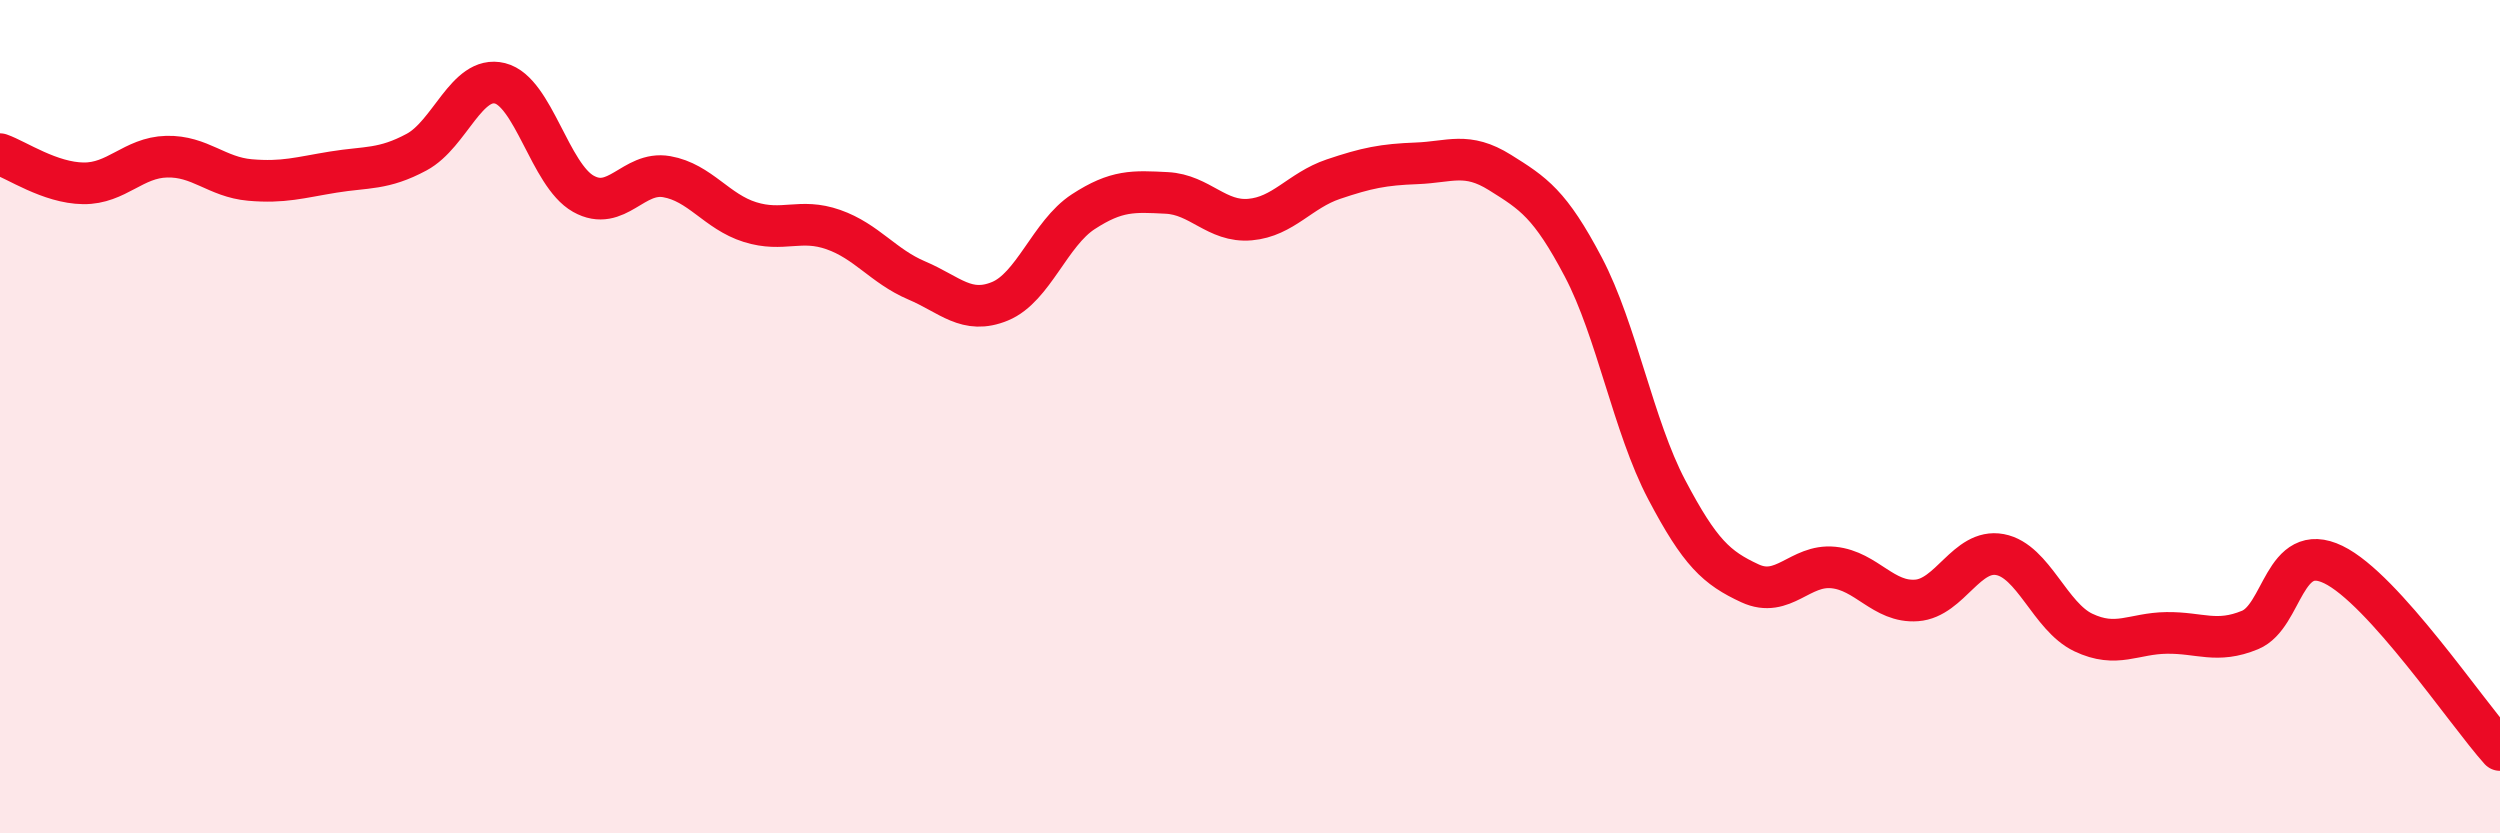
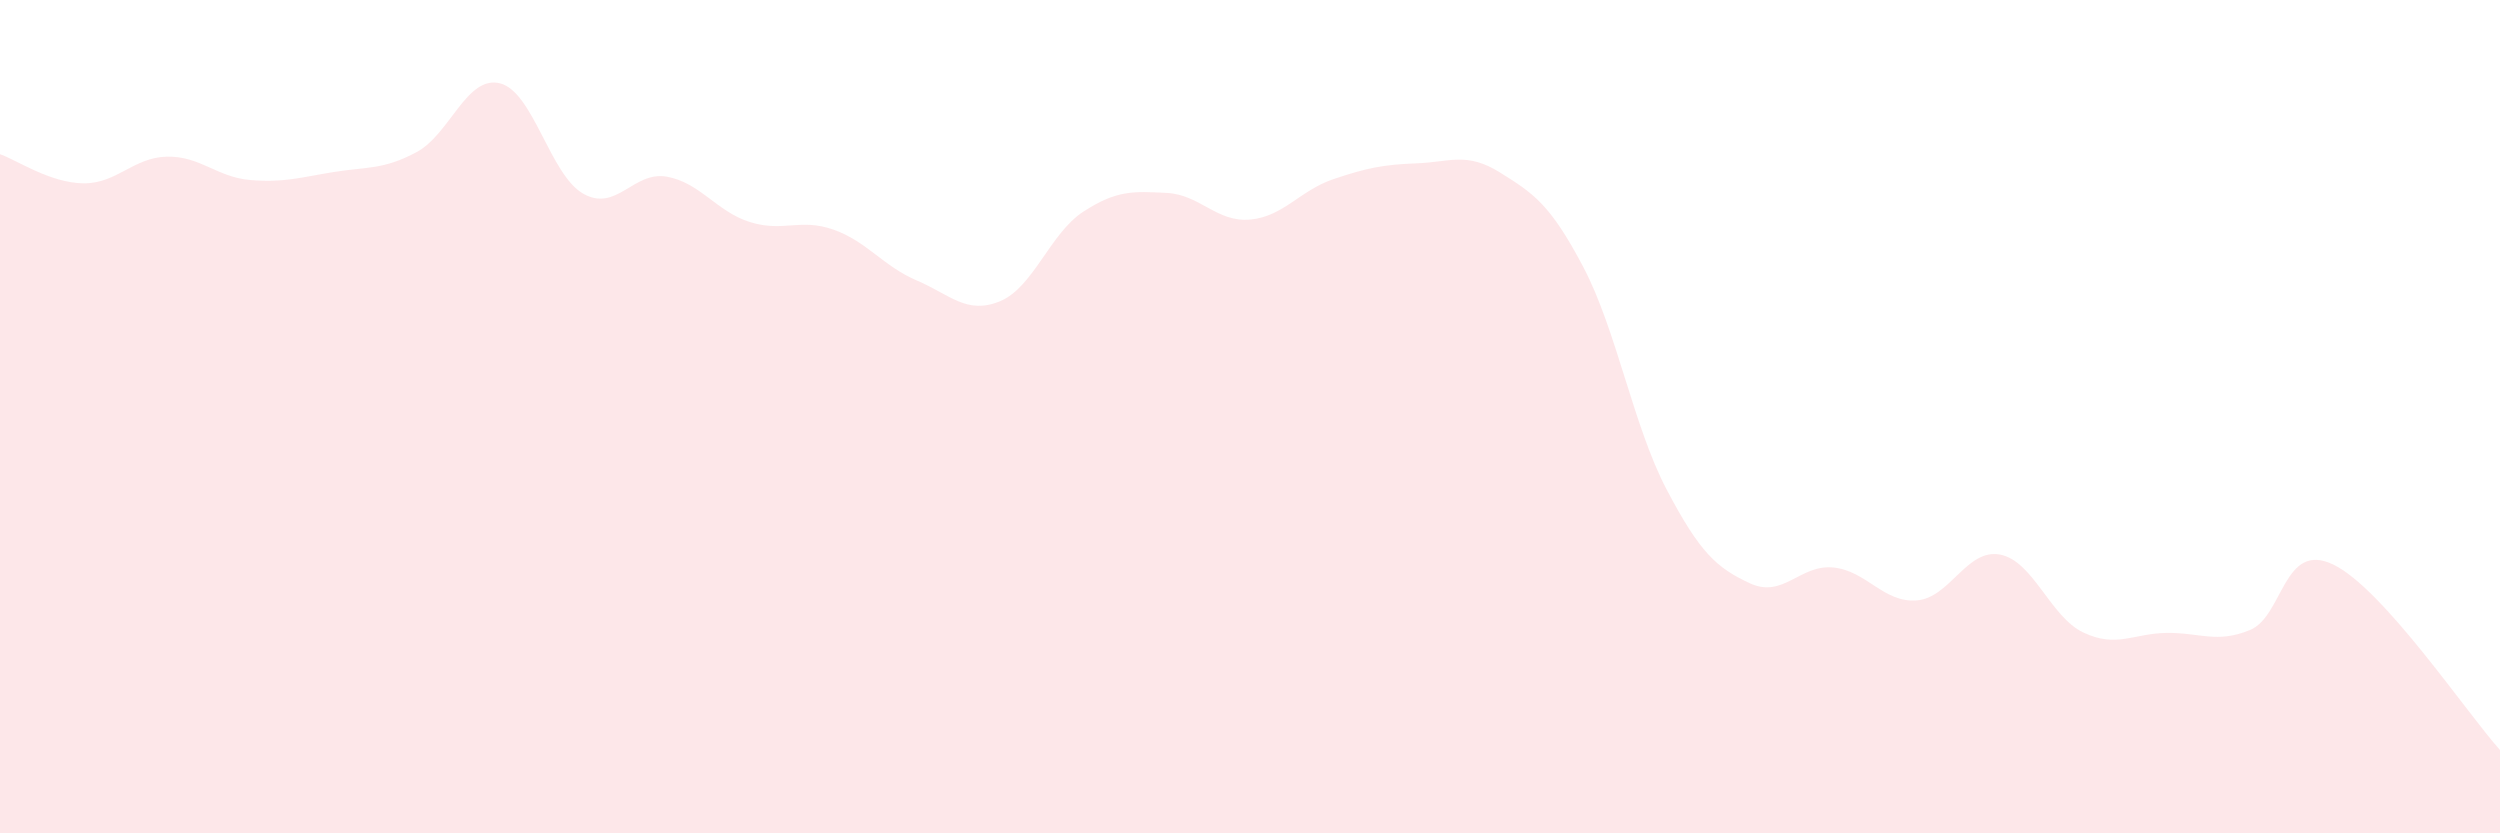
<svg xmlns="http://www.w3.org/2000/svg" width="60" height="20" viewBox="0 0 60 20">
  <path d="M 0,3.7 C 0.4,3.84 1.2,4.39 2,4.4 C 2.8,4.41 3.2,3.78 4,3.76 C 4.8,3.74 5.2,4.25 6,4.32 C 6.8,4.39 7.2,4.26 8,4.13 C 8.8,4 9.2,4.08 10,3.65 C 10.8,3.22 11.2,1.8 12,2 C 12.8,2.2 13.2,4.2 14,4.65 C 14.8,5.1 15.2,4.1 16,4.24 C 16.8,4.38 17.2,5.08 18,5.33 C 18.8,5.58 19.2,5.23 20,5.51 C 20.8,5.79 21.2,6.39 22,6.73 C 22.8,7.07 23.2,7.56 24,7.23 C 24.8,6.9 25.2,5.6 26,5.08 C 26.8,4.56 27.2,4.59 28,4.63 C 28.8,4.67 29.2,5.34 30,5.27 C 30.8,5.2 31.2,4.57 32,4.3 C 32.8,4.03 33.2,3.95 34,3.92 C 34.8,3.89 35.2,3.64 36,4.14 C 36.8,4.64 37.2,4.89 38,6.41 C 38.8,7.93 39.2,10.23 40,11.75 C 40.8,13.27 41.2,13.63 42,14 C 42.8,14.37 43.2,13.54 44,13.62 C 44.8,13.7 45.2,14.47 46,14.41 C 46.8,14.35 47.2,13.16 48,13.31 C 48.8,13.46 49.2,14.8 50,15.18 C 50.8,15.56 51.2,15.2 52,15.19 C 52.8,15.18 53.2,15.45 54,15.12 C 54.8,14.79 54.8,12.97 56,13.55 C 57.2,14.13 59.2,17.11 60,18L60 20L0 20Z" fill="#EB0A25" opacity="0.1" stroke-linecap="round" stroke-linejoin="round" />
-   <path d="M 0,3.7 C 0.4,3.84 1.2,4.39 2,4.4 C 2.8,4.41 3.2,3.78 4,3.76 C 4.8,3.74 5.2,4.25 6,4.32 C 6.8,4.39 7.2,4.26 8,4.13 C 8.8,4 9.2,4.08 10,3.65 C 10.8,3.22 11.2,1.8 12,2 C 12.8,2.2 13.2,4.2 14,4.65 C 14.8,5.1 15.2,4.1 16,4.24 C 16.8,4.38 17.2,5.08 18,5.33 C 18.8,5.58 19.2,5.23 20,5.51 C 20.8,5.79 21.2,6.39 22,6.73 C 22.8,7.07 23.2,7.56 24,7.23 C 24.8,6.9 25.2,5.6 26,5.08 C 26.8,4.56 27.2,4.59 28,4.63 C 28.8,4.67 29.2,5.34 30,5.27 C 30.8,5.2 31.2,4.57 32,4.3 C 32.8,4.03 33.2,3.95 34,3.92 C 34.8,3.89 35.2,3.64 36,4.14 C 36.8,4.64 37.2,4.89 38,6.41 C 38.8,7.93 39.2,10.23 40,11.75 C 40.8,13.27 41.2,13.63 42,14 C 42.8,14.37 43.2,13.54 44,13.62 C 44.8,13.7 45.2,14.47 46,14.41 C 46.8,14.35 47.2,13.16 48,13.31 C 48.8,13.46 49.2,14.8 50,15.18 C 50.8,15.56 51.2,15.2 52,15.19 C 52.8,15.18 53.2,15.45 54,15.12 C 54.8,14.79 54.8,12.97 56,13.55 C 57.2,14.13 59.2,17.11 60,18" stroke="#EB0A25" stroke-width="1" fill="none" stroke-linecap="round" stroke-linejoin="round" />
</svg>